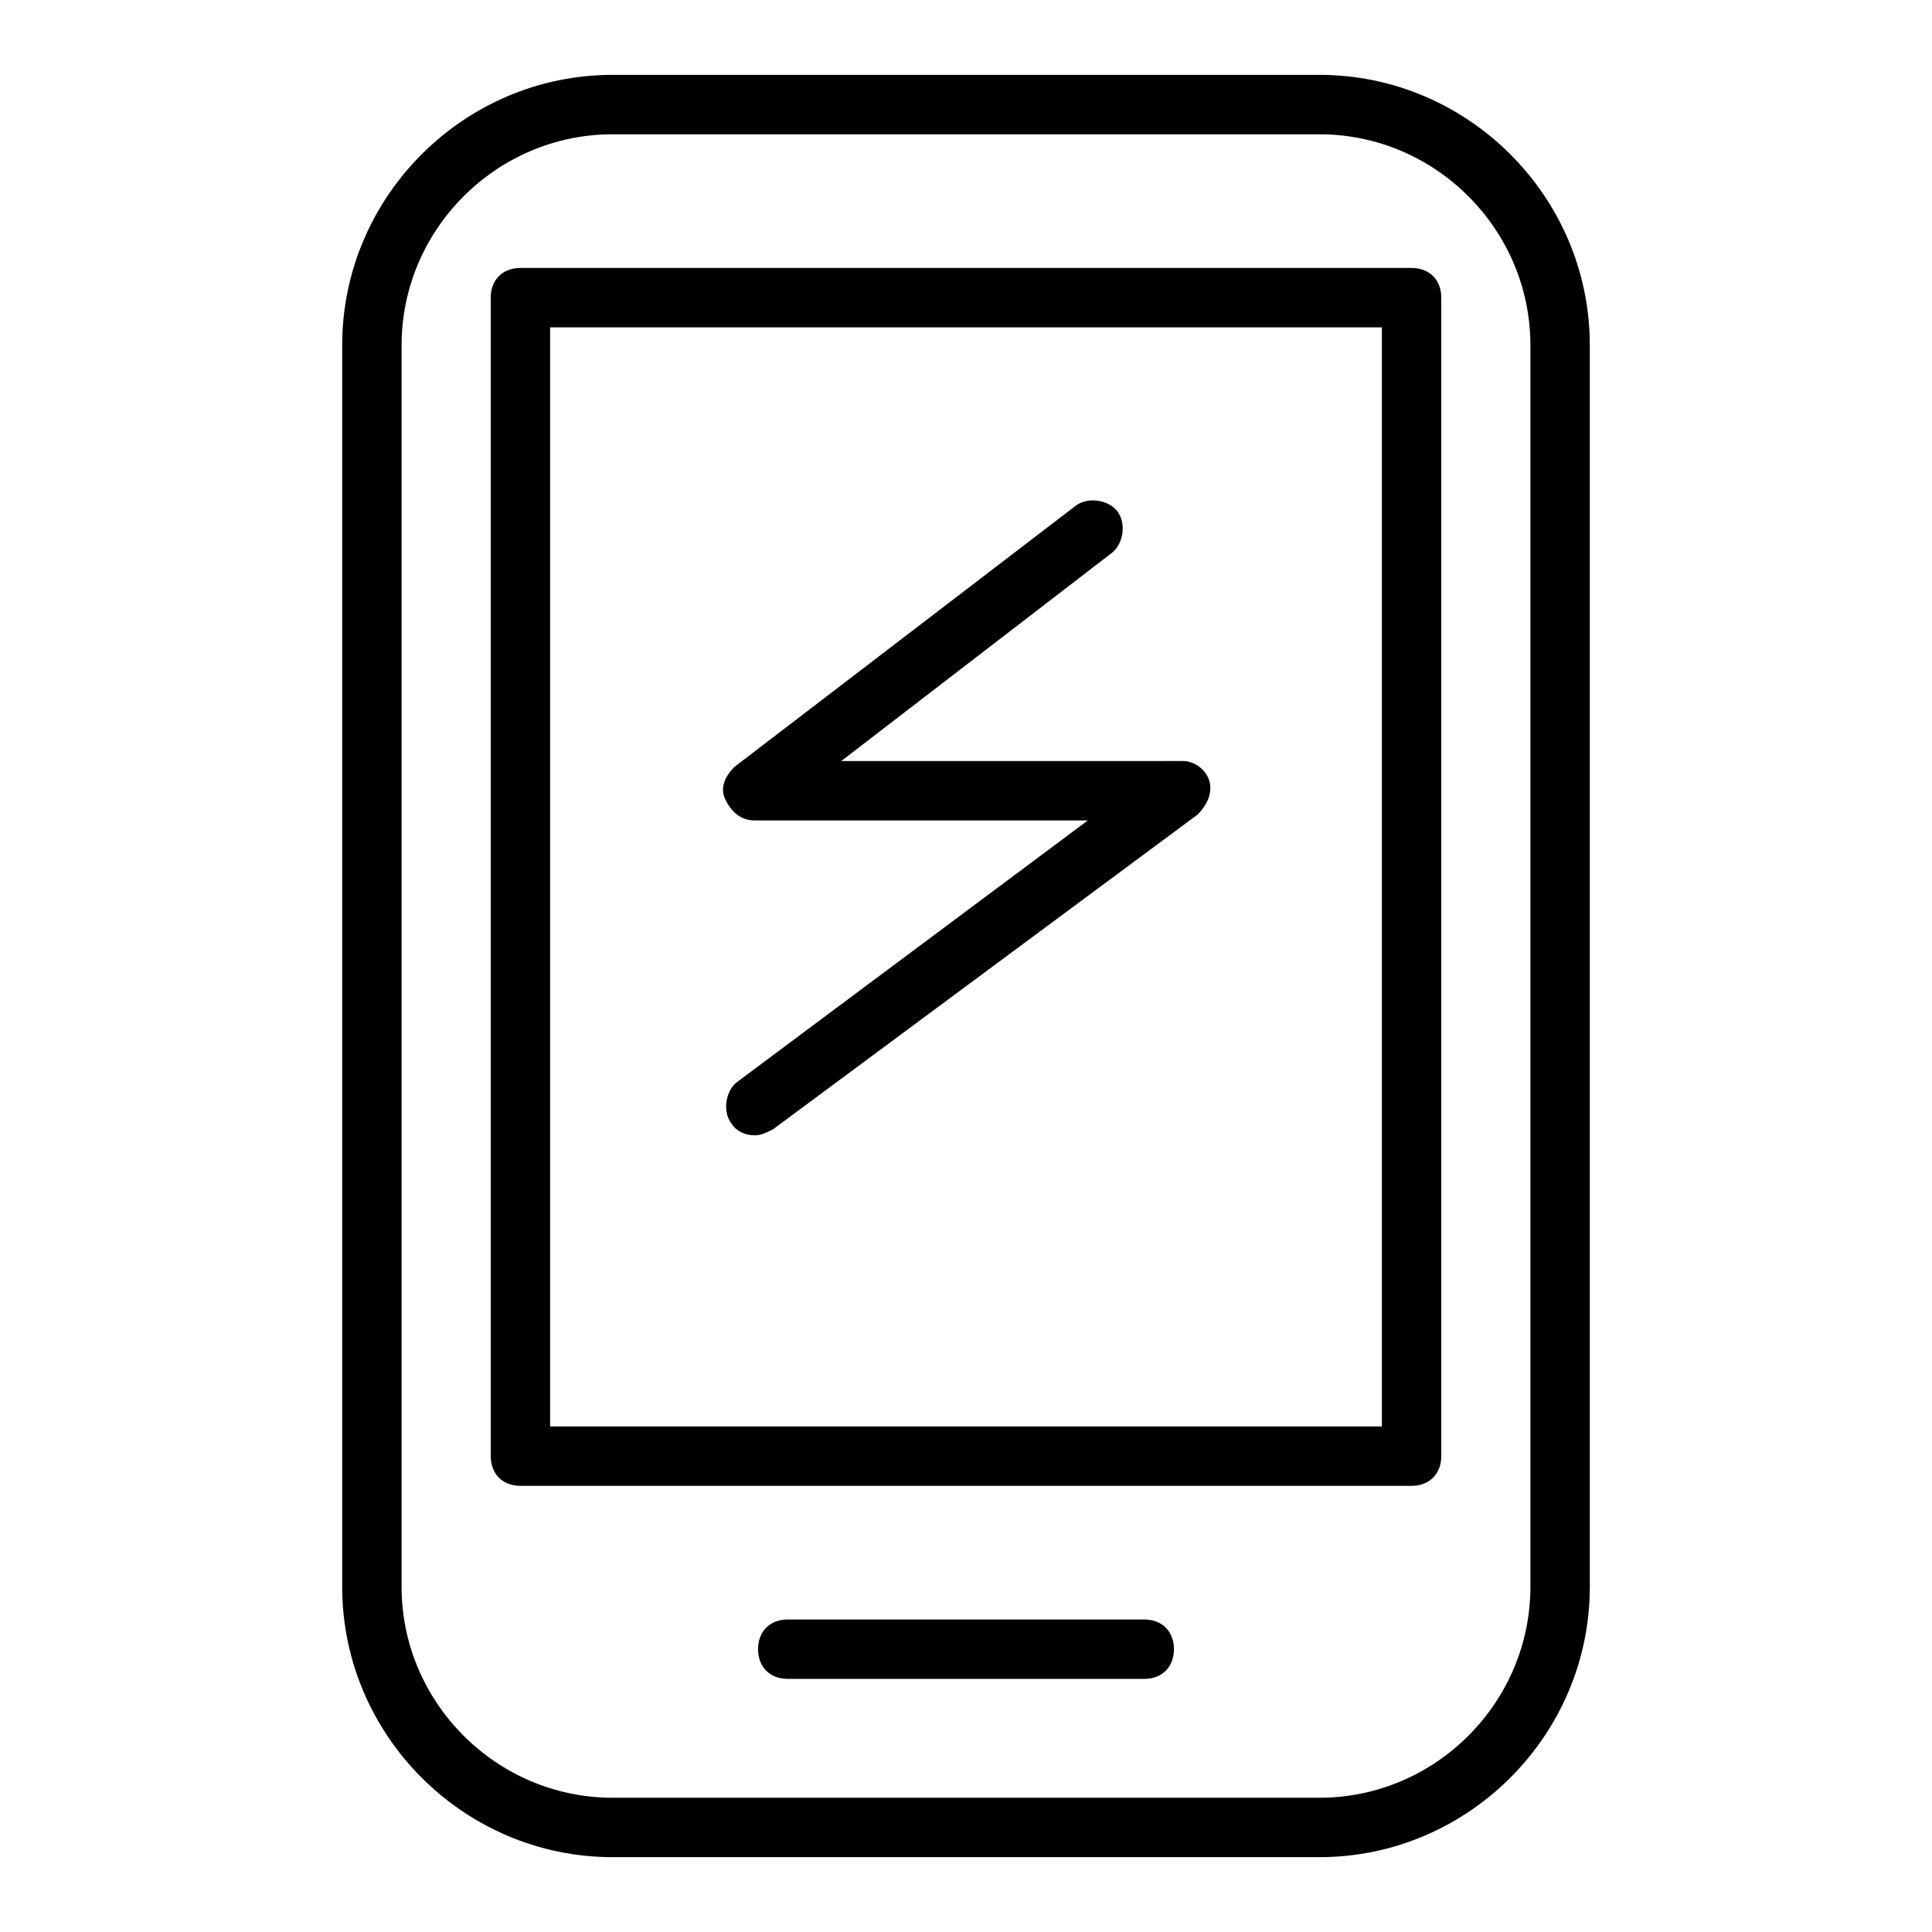
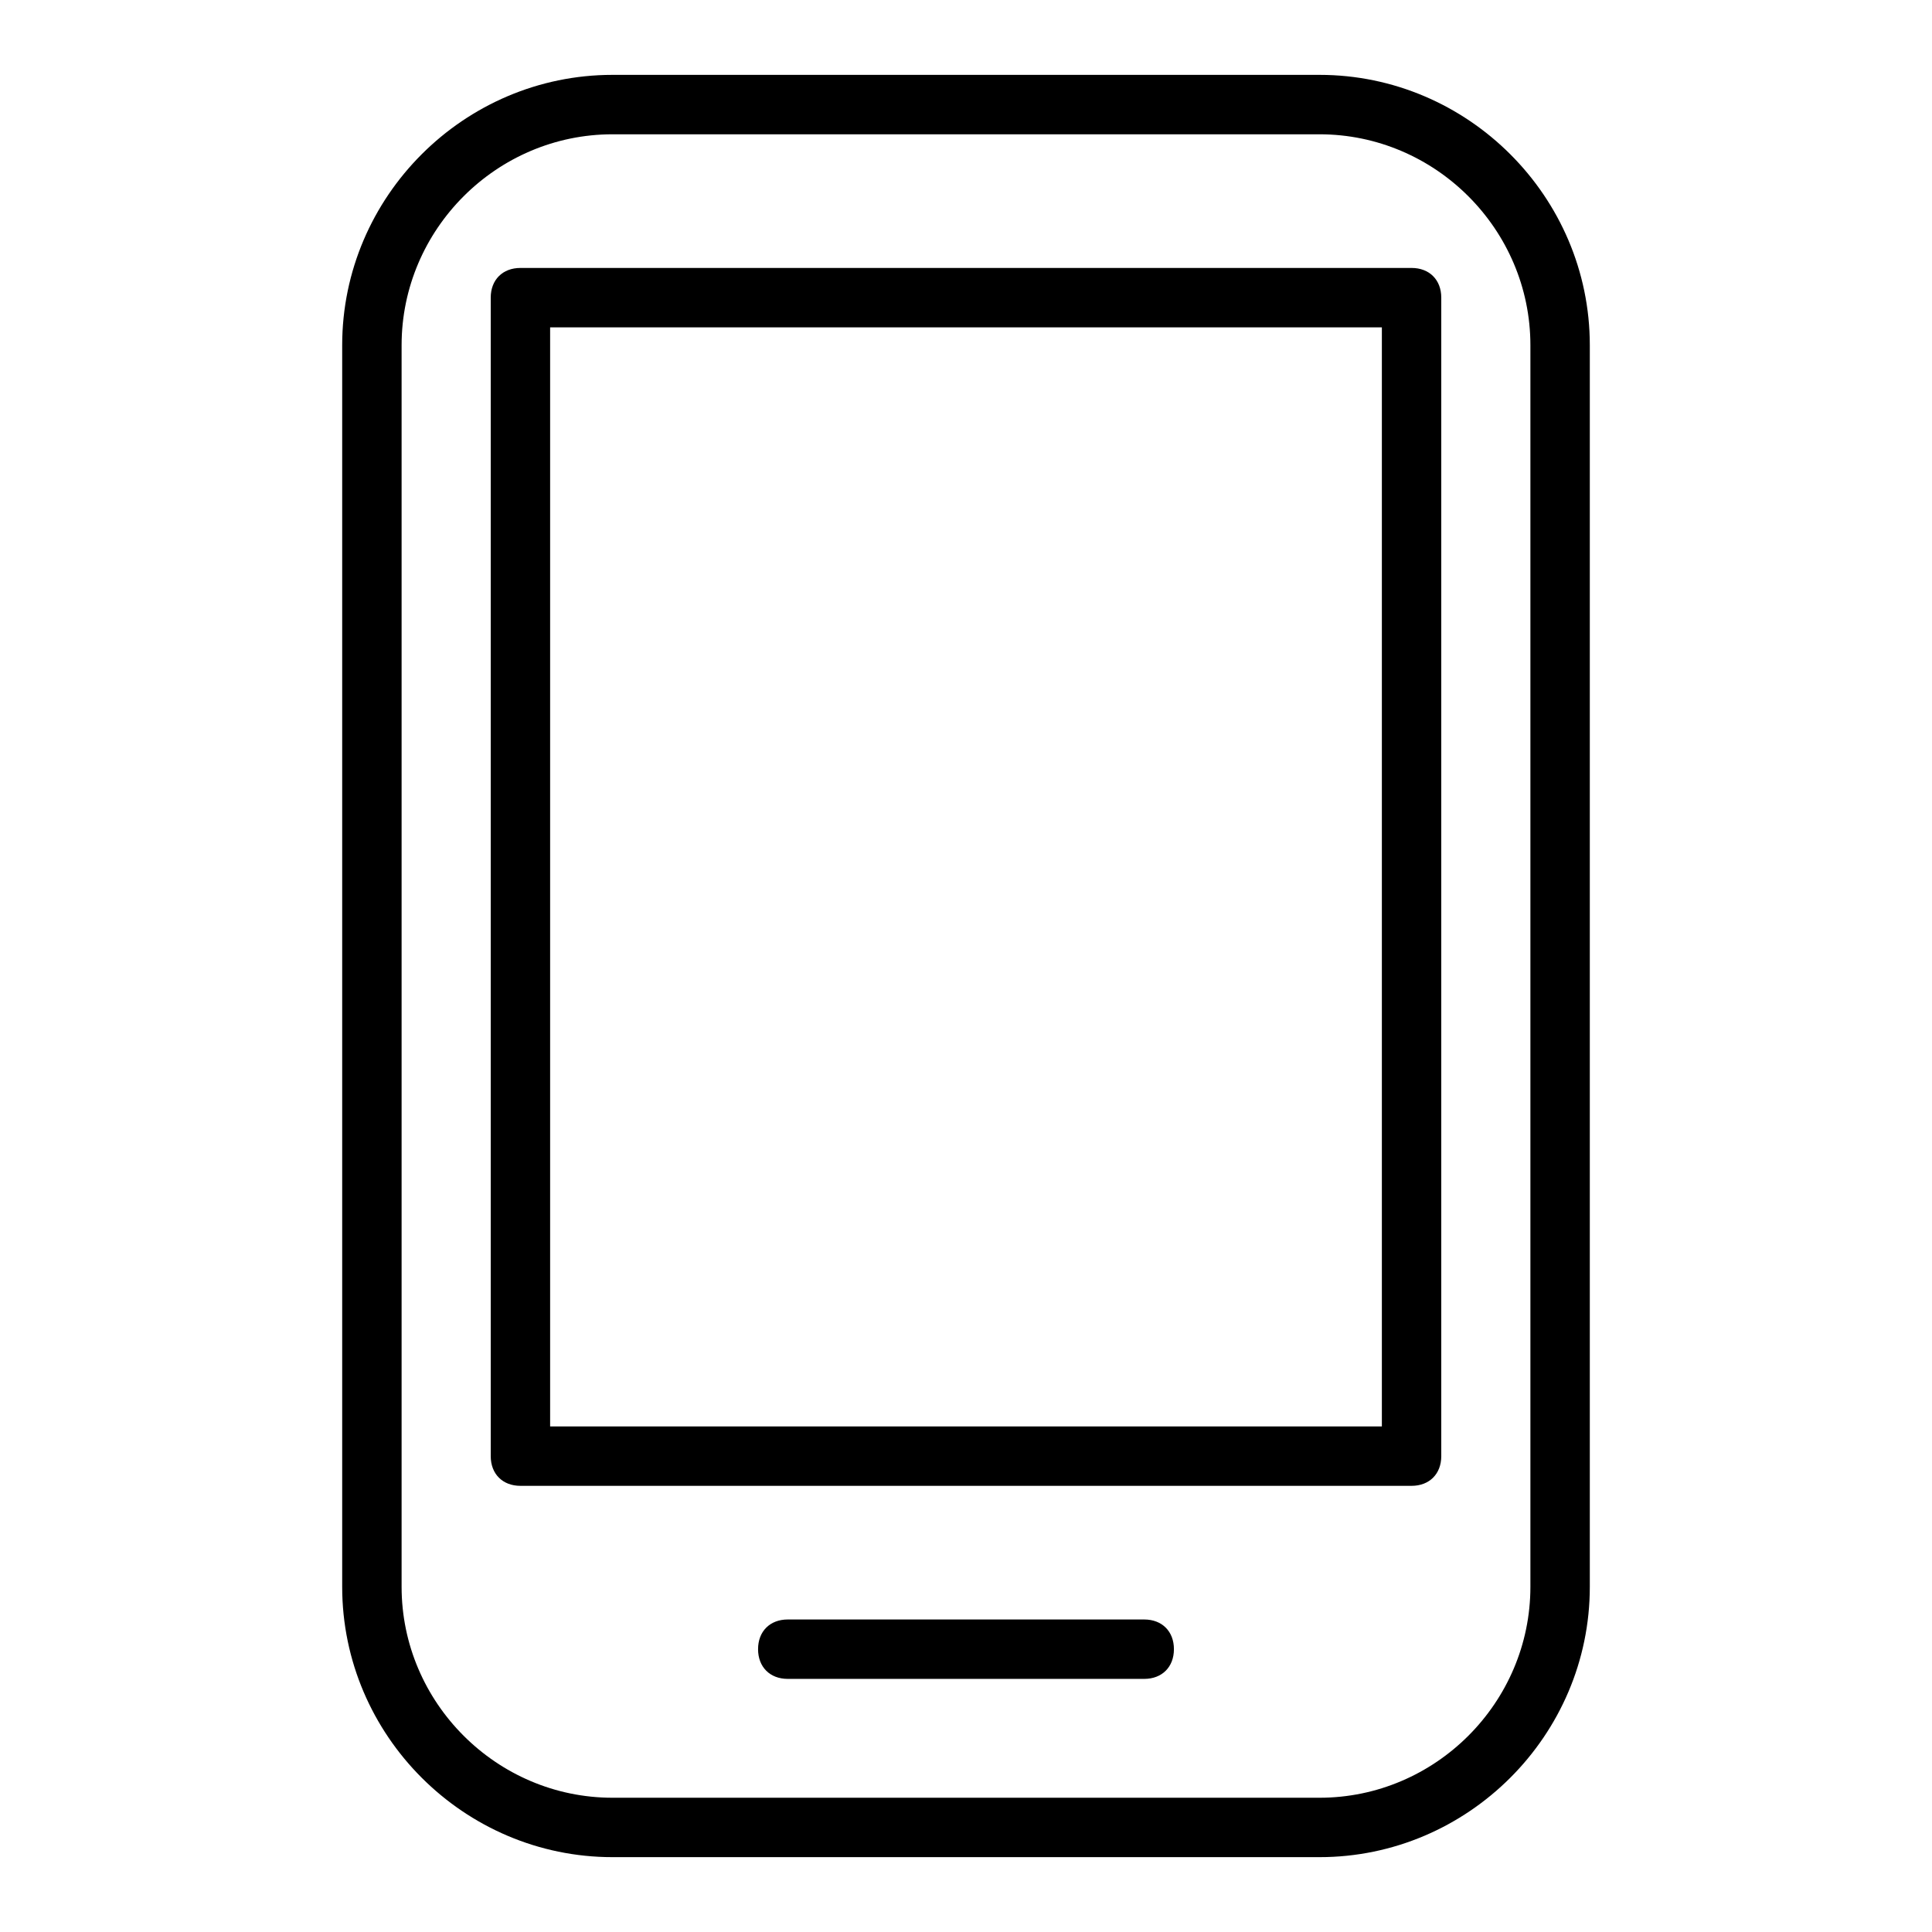
<svg xmlns="http://www.w3.org/2000/svg" fill="#000000" width="800px" height="800px" version="1.1" viewBox="144 144 512 512">
  <g>
    <path d="m493.68 163.84h-187.36c-39.359 0-71.637 32.273-71.637 71.637v329.05c0 39.359 32.273 71.637 71.637 71.637h187.36c39.359 0 71.637-32.273 71.637-71.637v-329.05c0-39.359-32.277-71.637-71.637-71.637zm55.891 400.69c0 30.699-25.191 55.891-55.891 55.891h-187.36c-30.699 0-55.891-25.191-55.891-55.891v-329.05c0-30.699 25.191-55.891 55.891-55.891h187.36c30.699 0 55.891 25.191 55.891 55.891z" />
    <path d="m518.08 215.01h-236.16c-4.723 0-7.871 3.148-7.871 7.871v307.01c0 4.723 3.148 7.871 7.871 7.871h236.16c4.723 0 7.871-3.148 7.871-7.871v-307.01c0-4.723-3.148-7.871-7.871-7.871zm-7.871 307.01h-220.42v-291.27h220.42z" />
    <path d="m447.23 573.18h-94.465c-4.723 0-7.871 3.148-7.871 7.871 0 4.723 3.148 7.871 7.871 7.871h94.465c4.723 0 7.871-3.148 7.871-7.871 0-4.723-3.148-7.871-7.871-7.871z" />
-     <path d="m344.11 361.43h88.168l-92.891 69.273c-3.148 2.363-3.938 7.871-1.574 11.02 1.574 2.363 3.938 3.148 6.297 3.148 1.574 0 3.148-0.789 4.723-1.574l112.57-83.445c2.363-2.363 3.938-5.512 3.148-8.66s-3.938-5.512-7.086-5.512l-90.523 0.004 71.637-55.105c3.148-2.363 3.938-7.871 1.574-11.02-2.363-3.148-7.871-3.938-11.02-1.574l-90.527 69.273c-2.363 2.363-3.938 5.512-2.363 8.66 1.57 3.148 3.934 5.512 7.867 5.512z" />
  </g>
</svg>